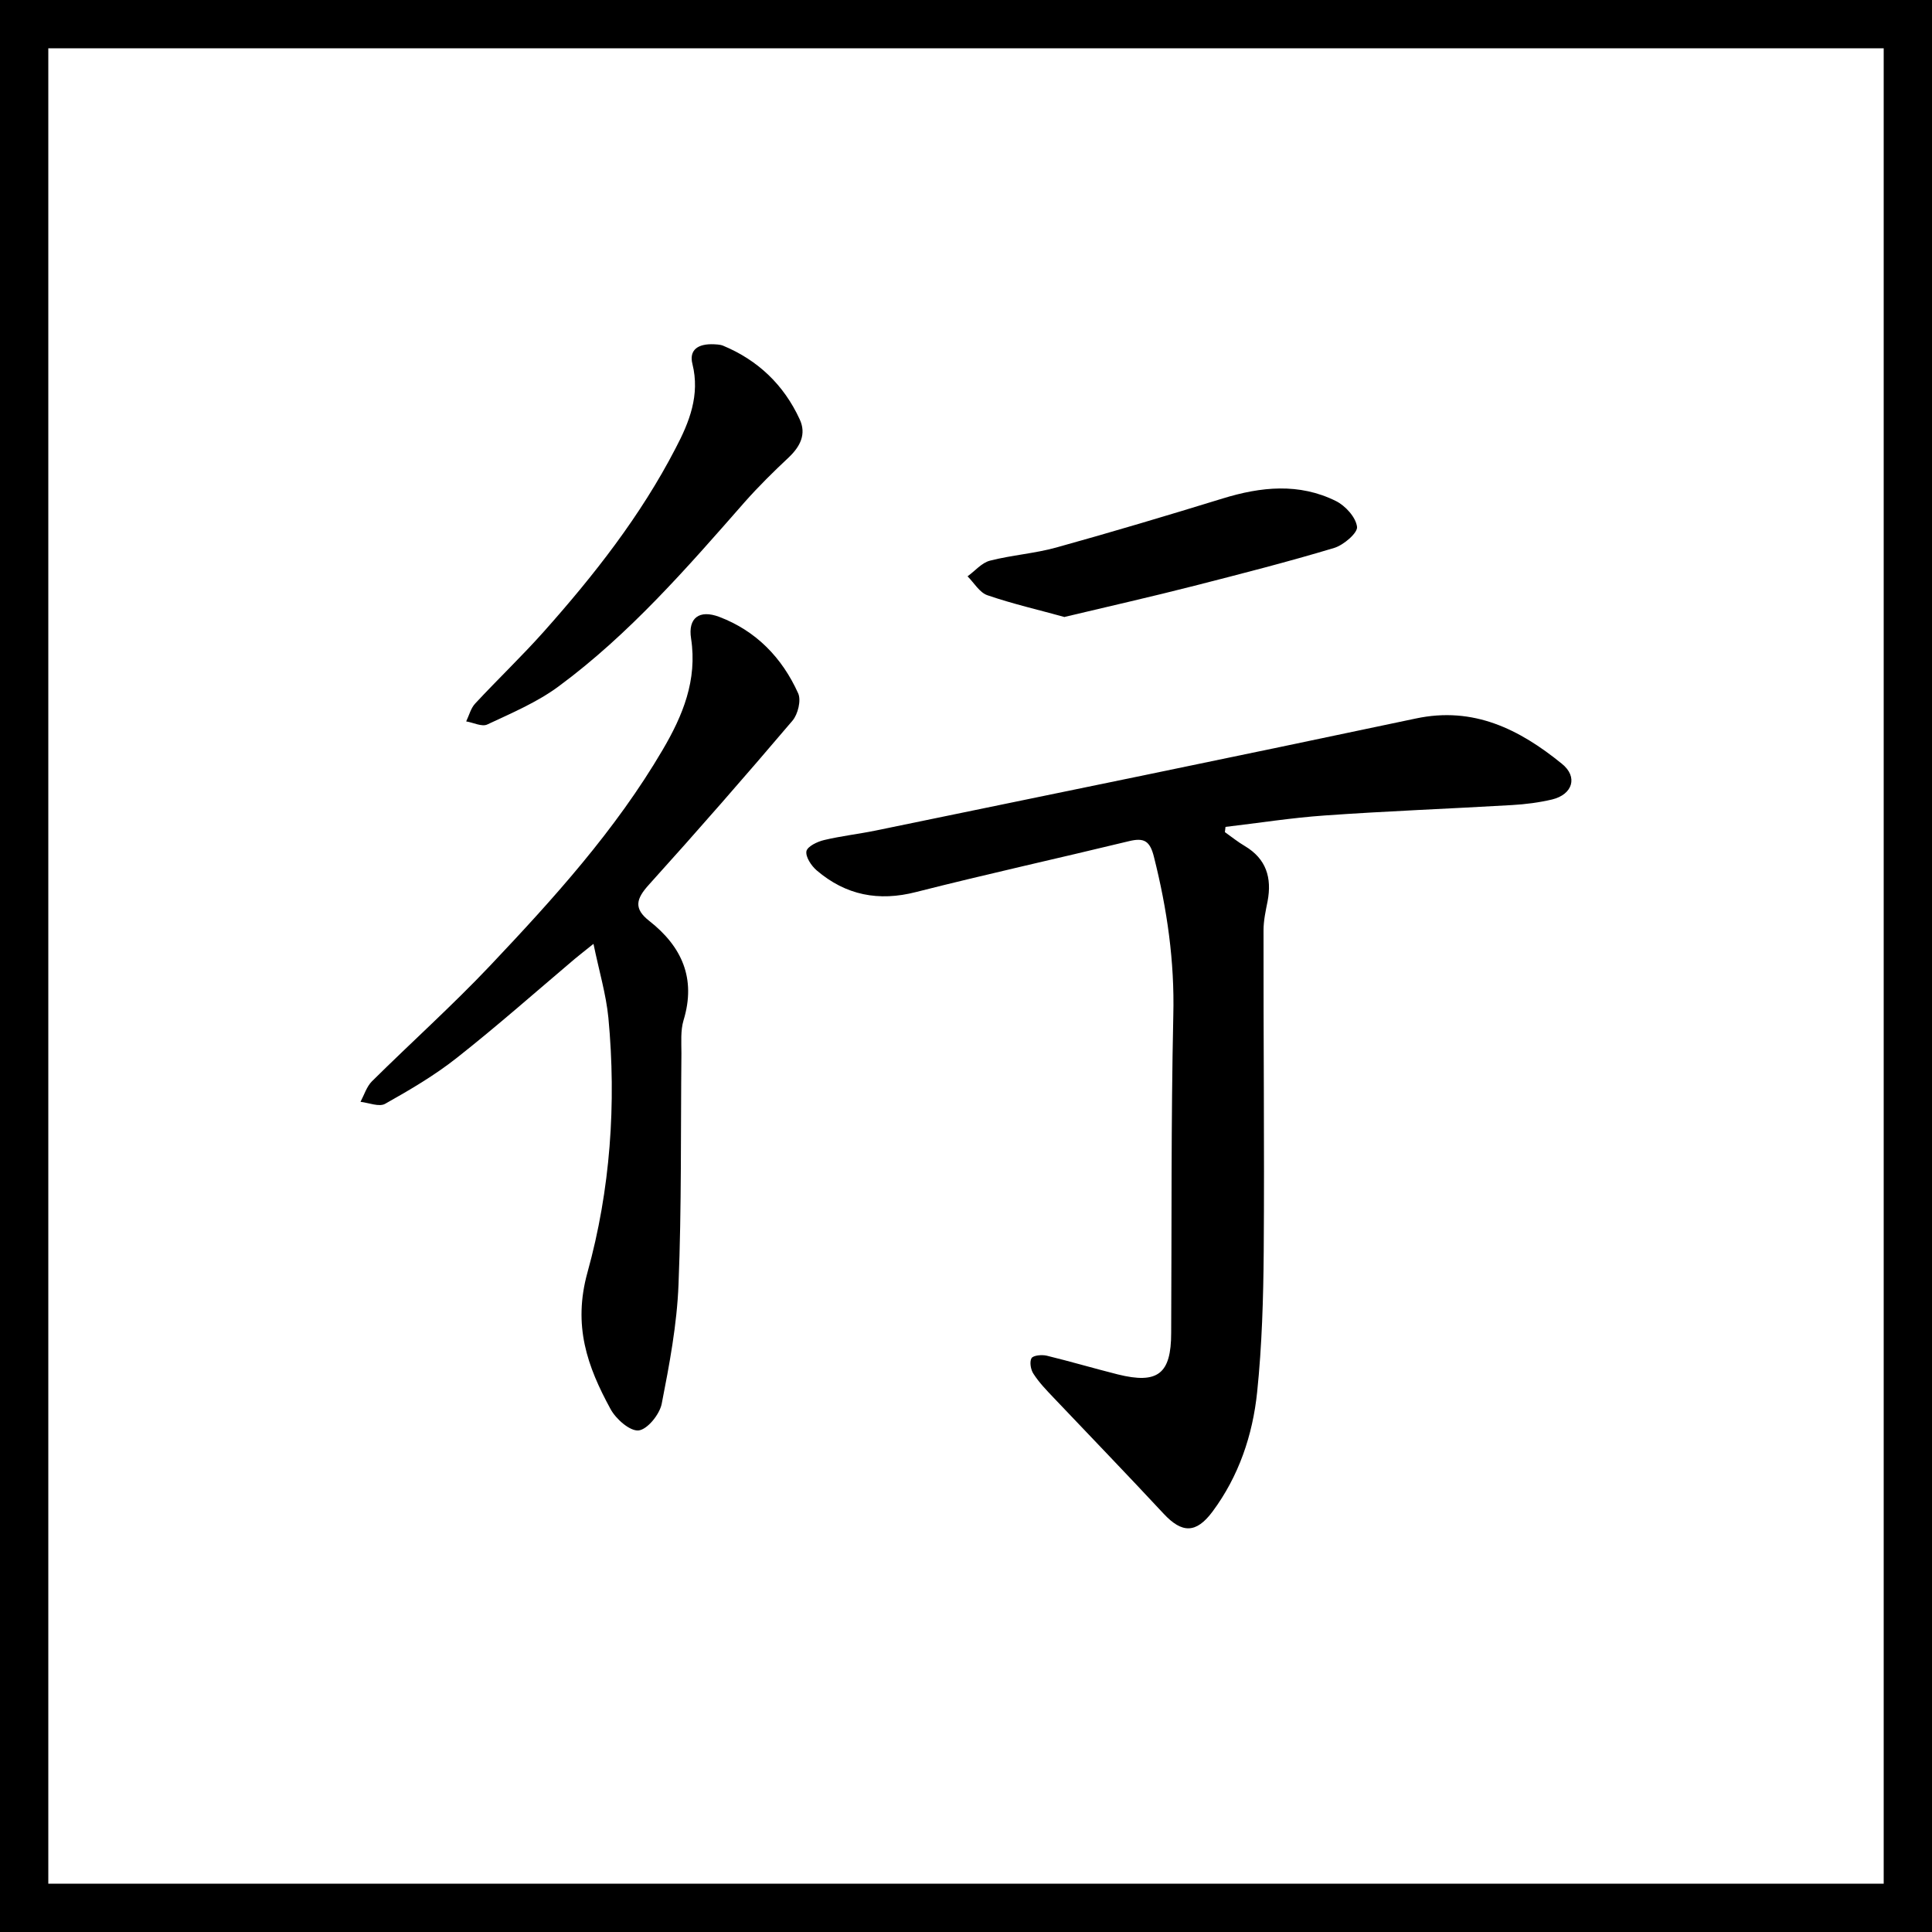
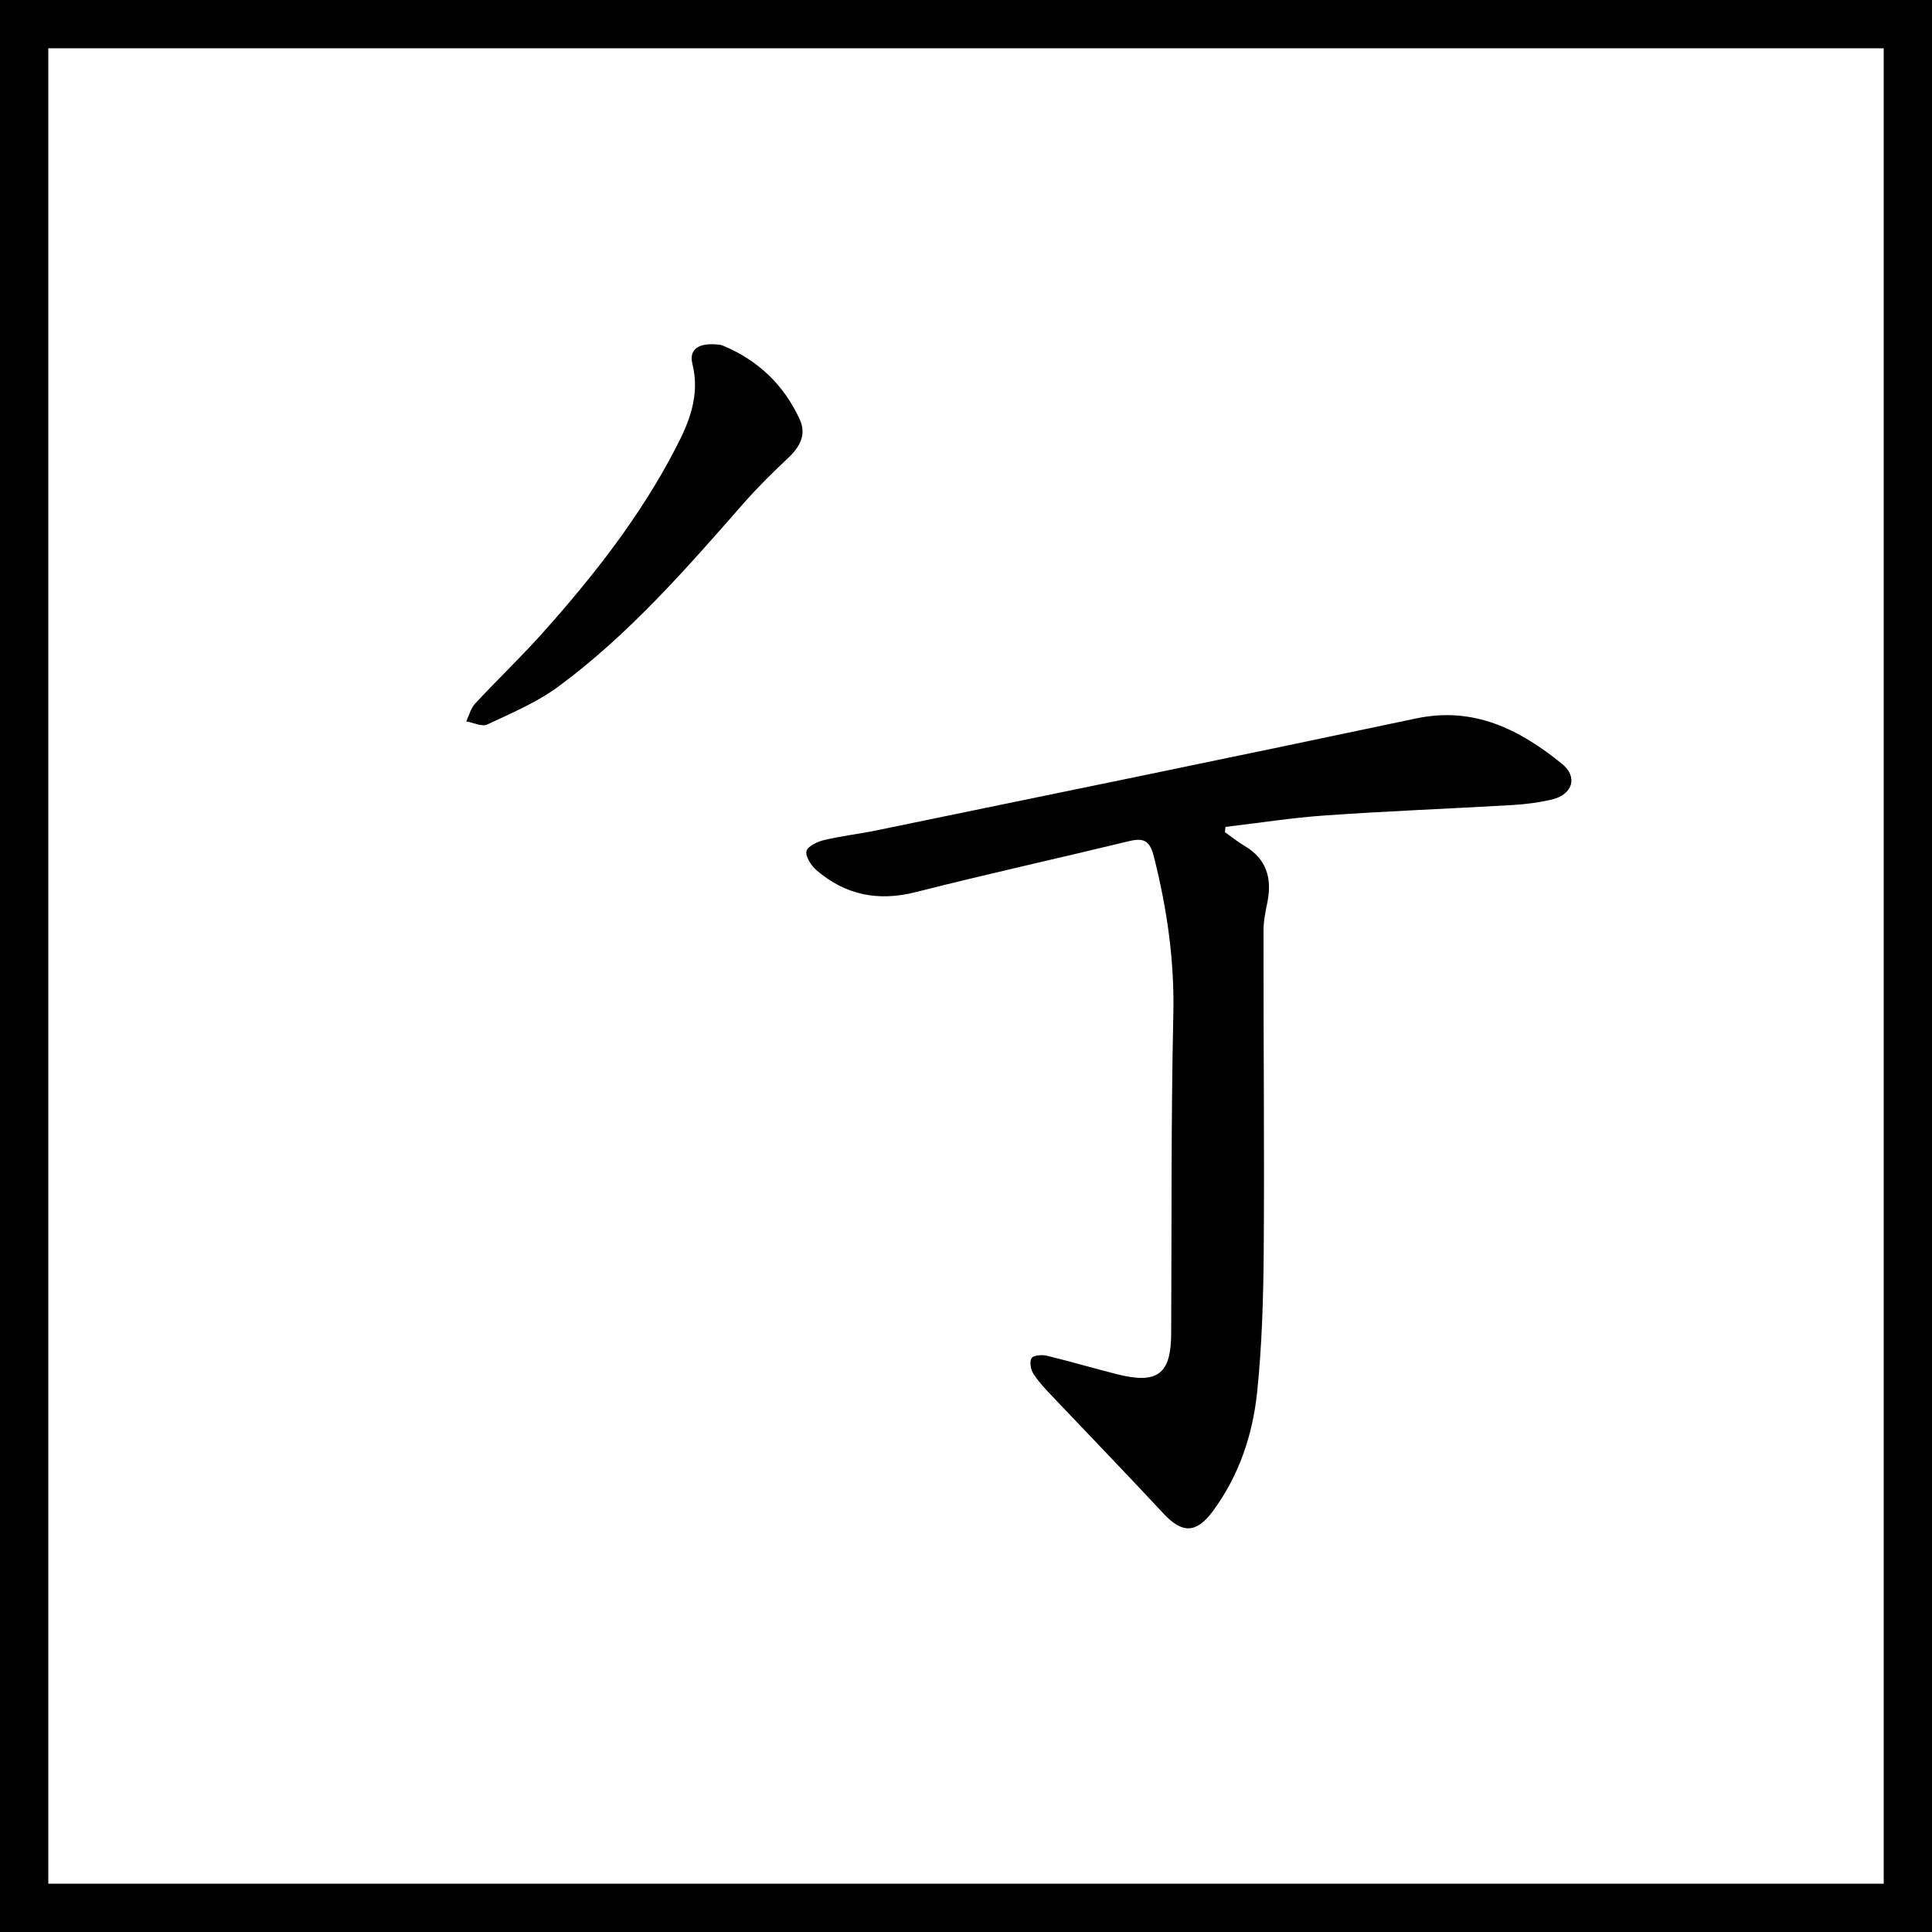
<svg xmlns="http://www.w3.org/2000/svg" id="a" viewBox="0 0 100 100">
  <defs>
    <style>.b{fill:none;stroke:#000;stroke-miterlimit:10;stroke-width:5px;}</style>
  </defs>
  <rect class="b" width="100" height="100" />
  <g>
    <path d="M63.43,42.8c1.71-.2,3.41-.47,5.12-.59,3.23-.23,6.47-.35,9.71-.54,.7-.04,1.4-.13,2.08-.29,1.06-.26,1.35-1.17,.5-1.85-2.19-1.78-4.57-2.98-7.56-2.34-9.31,1.97-18.64,3.88-27.96,5.8-.88,.18-1.78,.28-2.66,.49-.35,.08-.87,.33-.92,.58-.05,.29,.25,.75,.53,.99,1.51,1.29,3.21,1.62,5.15,1.12,3.66-.93,7.34-1.74,11.01-2.63,.78-.19,1.09-.03,1.3,.82,.68,2.7,1.07,5.4,1,8.2-.12,5.47-.08,10.95-.11,16.43,0,2.13-.7,2.66-2.76,2.15-1.23-.31-2.45-.67-3.68-.97-.25-.06-.7-.02-.79,.13-.11,.19-.04,.61,.11,.82,.29,.45,.67,.84,1.04,1.23,1.9,2,3.81,3.98,5.69,6,.95,1.02,1.68,1.03,2.53-.11,1.36-1.83,2.08-3.96,2.31-6.19,.25-2.41,.32-4.85,.34-7.27,.04-5.54-.02-11.08-.01-16.63,0-.5,.11-1,.21-1.5,.23-1.22-.07-2.2-1.18-2.86-.36-.21-.69-.48-1.03-.72l.03-.25v-.02Z" />
-     <path d="M30.72,48.86c.29,1.41,.65,2.6,.77,3.82,.42,4.45,.1,8.91-1.08,13.17-.77,2.77-.01,4.88,1.19,7.08,.28,.52,1,1.15,1.45,1.11,.46-.05,1.09-.83,1.2-1.38,.4-2.04,.79-4.11,.87-6.18,.16-3.98,.11-7.97,.15-11.96,0-.57-.05-1.18,.11-1.71,.66-2.17-.09-3.82-1.77-5.14-.82-.64-.69-1.14-.03-1.87,2.52-2.79,5-5.63,7.44-8.5,.28-.33,.46-1.06,.29-1.42-.83-1.84-2.18-3.23-4.08-3.95-1.03-.39-1.63,.05-1.46,1.12,.33,2.16-.43,3.99-1.47,5.76-2.44,4.16-5.65,7.7-8.93,11.17-1.96,2.07-4.09,3.98-6.12,5.99-.27,.27-.4,.7-.59,1.06,.43,.05,.97,.28,1.28,.1,1.28-.72,2.56-1.47,3.71-2.38,2.08-1.64,4.07-3.4,6.09-5.11,.25-.21,.5-.4,.97-.78h0Z" />
    <path d="M36.96,17.82c-.86-.04-1.3,.31-1.12,1.02,.4,1.61-.16,3.01-.87,4.36-1.81,3.5-4.22,6.57-6.82,9.49-1.14,1.28-2.38,2.46-3.55,3.72-.23,.24-.32,.62-.47,.93,.37,.06,.81,.29,1.09,.16,1.26-.59,2.58-1.15,3.69-1.97,3.67-2.71,6.65-6.14,9.65-9.56,.71-.8,1.48-1.56,2.26-2.29,.6-.57,.93-1.21,.57-1.98-.82-1.78-2.16-3.06-3.97-3.81-.18-.07-.39-.06-.45-.07h-.01Z" />
-     <path d="M55.11,31.93c2.31-.55,4.52-1.05,6.71-1.61,2.42-.62,4.85-1.24,7.24-1.96,.49-.15,1.22-.78,1.18-1.09-.06-.5-.61-1.1-1.1-1.34-1.9-.94-3.87-.74-5.85-.13-2.86,.88-5.74,1.74-8.62,2.54-1.12,.31-2.3,.39-3.43,.68-.43,.11-.77,.53-1.16,.81,.34,.34,.62,.84,1.03,.98,1.31,.45,2.67,.76,4,1.13h0Z" />
  </g>
</svg>